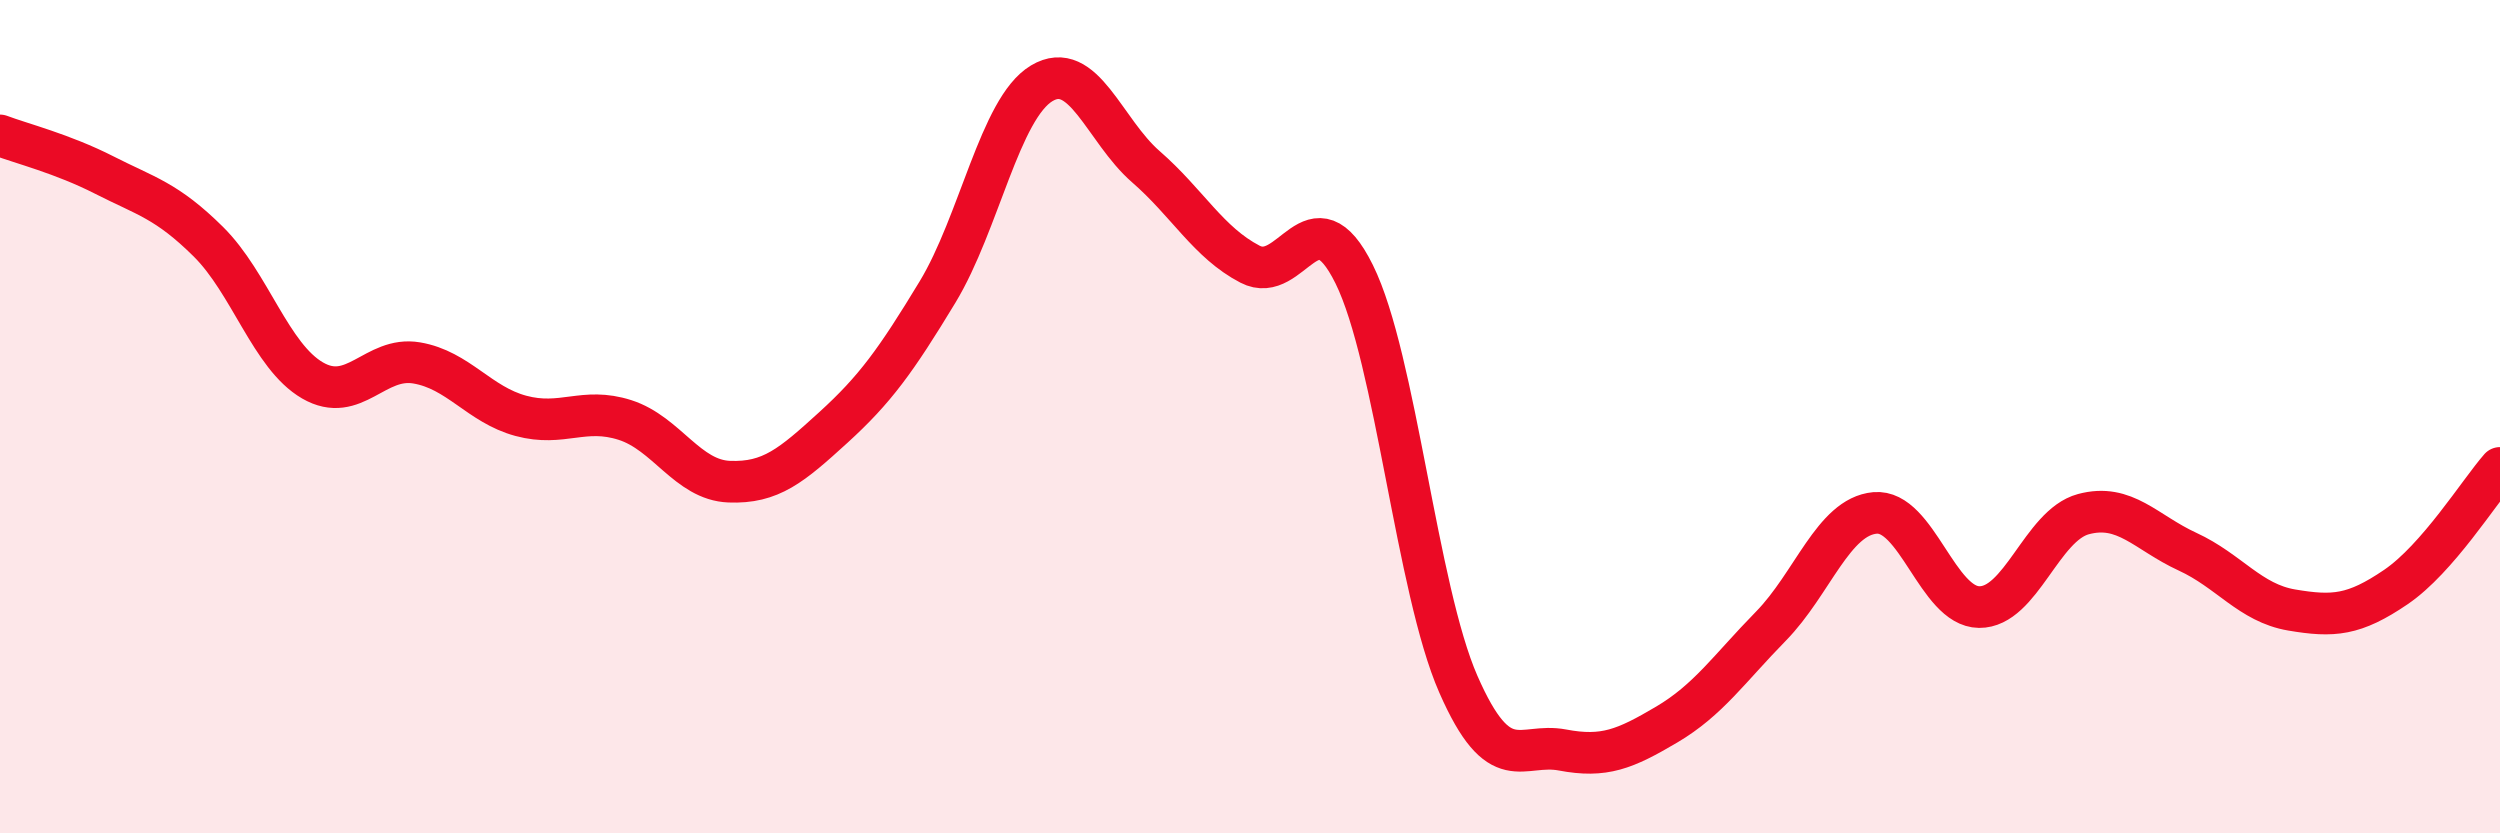
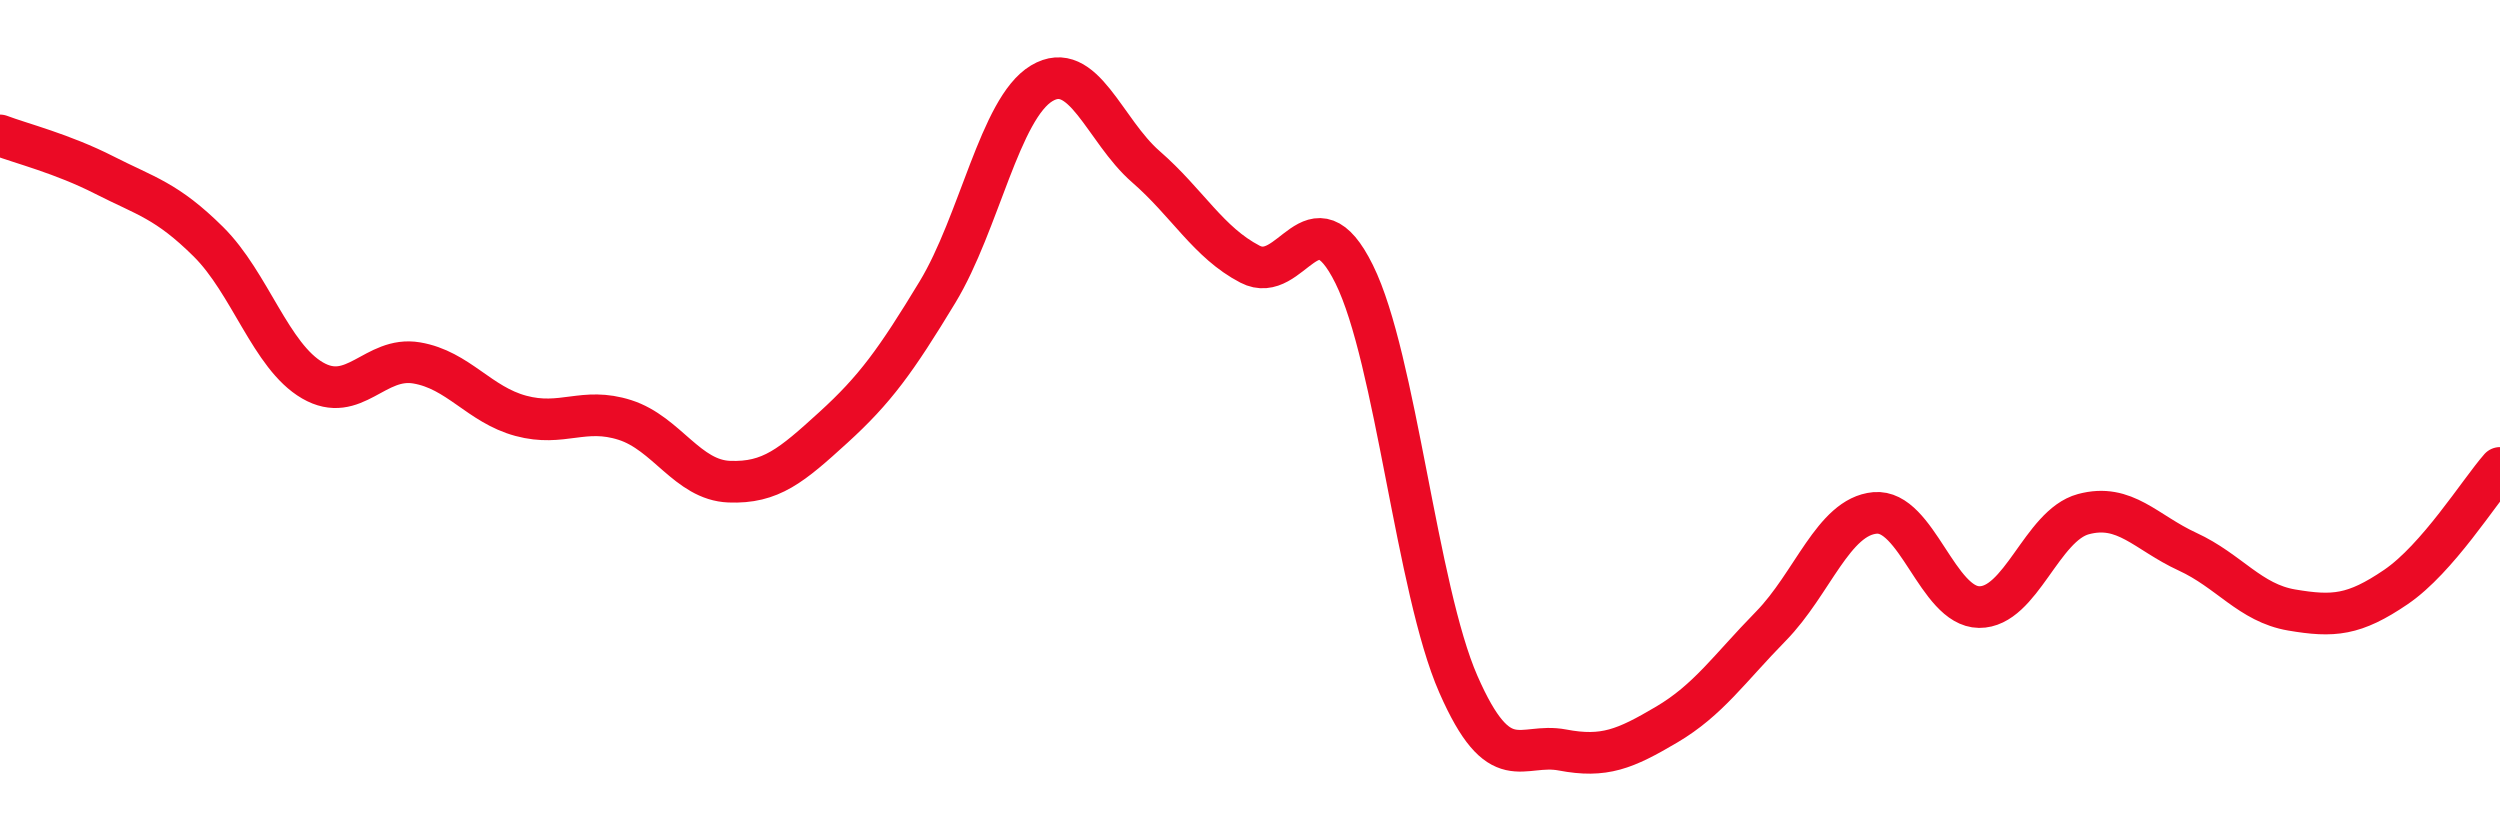
<svg xmlns="http://www.w3.org/2000/svg" width="60" height="20" viewBox="0 0 60 20">
-   <path d="M 0,3.25 C 0.5,3.44 1.5,3.69 2.5,4.2 C 3.5,4.71 4,4.81 5,5.8 C 6,6.79 6.5,8.55 7.5,9.13 C 8.5,9.71 9,8.54 10,8.71 C 11,8.88 11.5,9.71 12.5,9.98 C 13.5,10.25 14,9.76 15,10.08 C 16,10.4 16.5,11.52 17.5,11.56 C 18.5,11.6 19,11.17 20,10.26 C 21,9.35 21.5,8.66 22.5,7.01 C 23.5,5.36 24,2.6 25,2 C 26,1.4 26.5,3.13 27.5,4 C 28.5,4.87 29,5.82 30,6.34 C 31,6.86 31.5,4.56 32.5,6.58 C 33.5,8.6 34,14.14 35,16.42 C 36,18.7 36.5,17.81 37.5,18 C 38.5,18.19 39,17.98 40,17.39 C 41,16.8 41.5,16.05 42.5,15.03 C 43.5,14.01 44,12.4 45,12.31 C 46,12.22 46.5,14.56 47.5,14.57 C 48.5,14.58 49,12.61 50,12.34 C 51,12.07 51.5,12.78 52.5,13.24 C 53.5,13.7 54,14.47 55,14.64 C 56,14.81 56.5,14.77 57.5,14.09 C 58.5,13.41 59.5,11.8 60,11.23L60 20L0 20Z" fill="#EB0A25" opacity="0.1" stroke-linecap="round" stroke-linejoin="round" />
  <path d="M 0,3.25 C 0.5,3.44 1.5,3.69 2.5,4.2 C 3.5,4.71 4,4.81 5,5.8 C 6,6.79 6.5,8.55 7.5,9.13 C 8.5,9.71 9,8.54 10,8.71 C 11,8.88 11.5,9.71 12.5,9.98 C 13.5,10.25 14,9.76 15,10.08 C 16,10.4 16.5,11.52 17.5,11.56 C 18.5,11.6 19,11.17 20,10.26 C 21,9.35 21.5,8.66 22.5,7.01 C 23.5,5.36 24,2.6 25,2 C 26,1.4 26.5,3.13 27.5,4 C 28.5,4.87 29,5.82 30,6.34 C 31,6.86 31.5,4.56 32.5,6.58 C 33.5,8.6 34,14.14 35,16.42 C 36,18.7 36.5,17.81 37.5,18 C 38.5,18.19 39,17.98 40,17.39 C 41,16.8 41.5,16.05 42.5,15.03 C 43.5,14.01 44,12.4 45,12.31 C 46,12.22 46.5,14.56 47.5,14.57 C 48.5,14.58 49,12.61 50,12.34 C 51,12.07 51.5,12.78 52.5,13.24 C 53.5,13.7 54,14.47 55,14.64 C 56,14.81 56.5,14.77 57.5,14.09 C 58.5,13.41 59.5,11.8 60,11.23" stroke="#EB0A25" stroke-width="1" fill="none" stroke-linecap="round" stroke-linejoin="round" />
</svg>